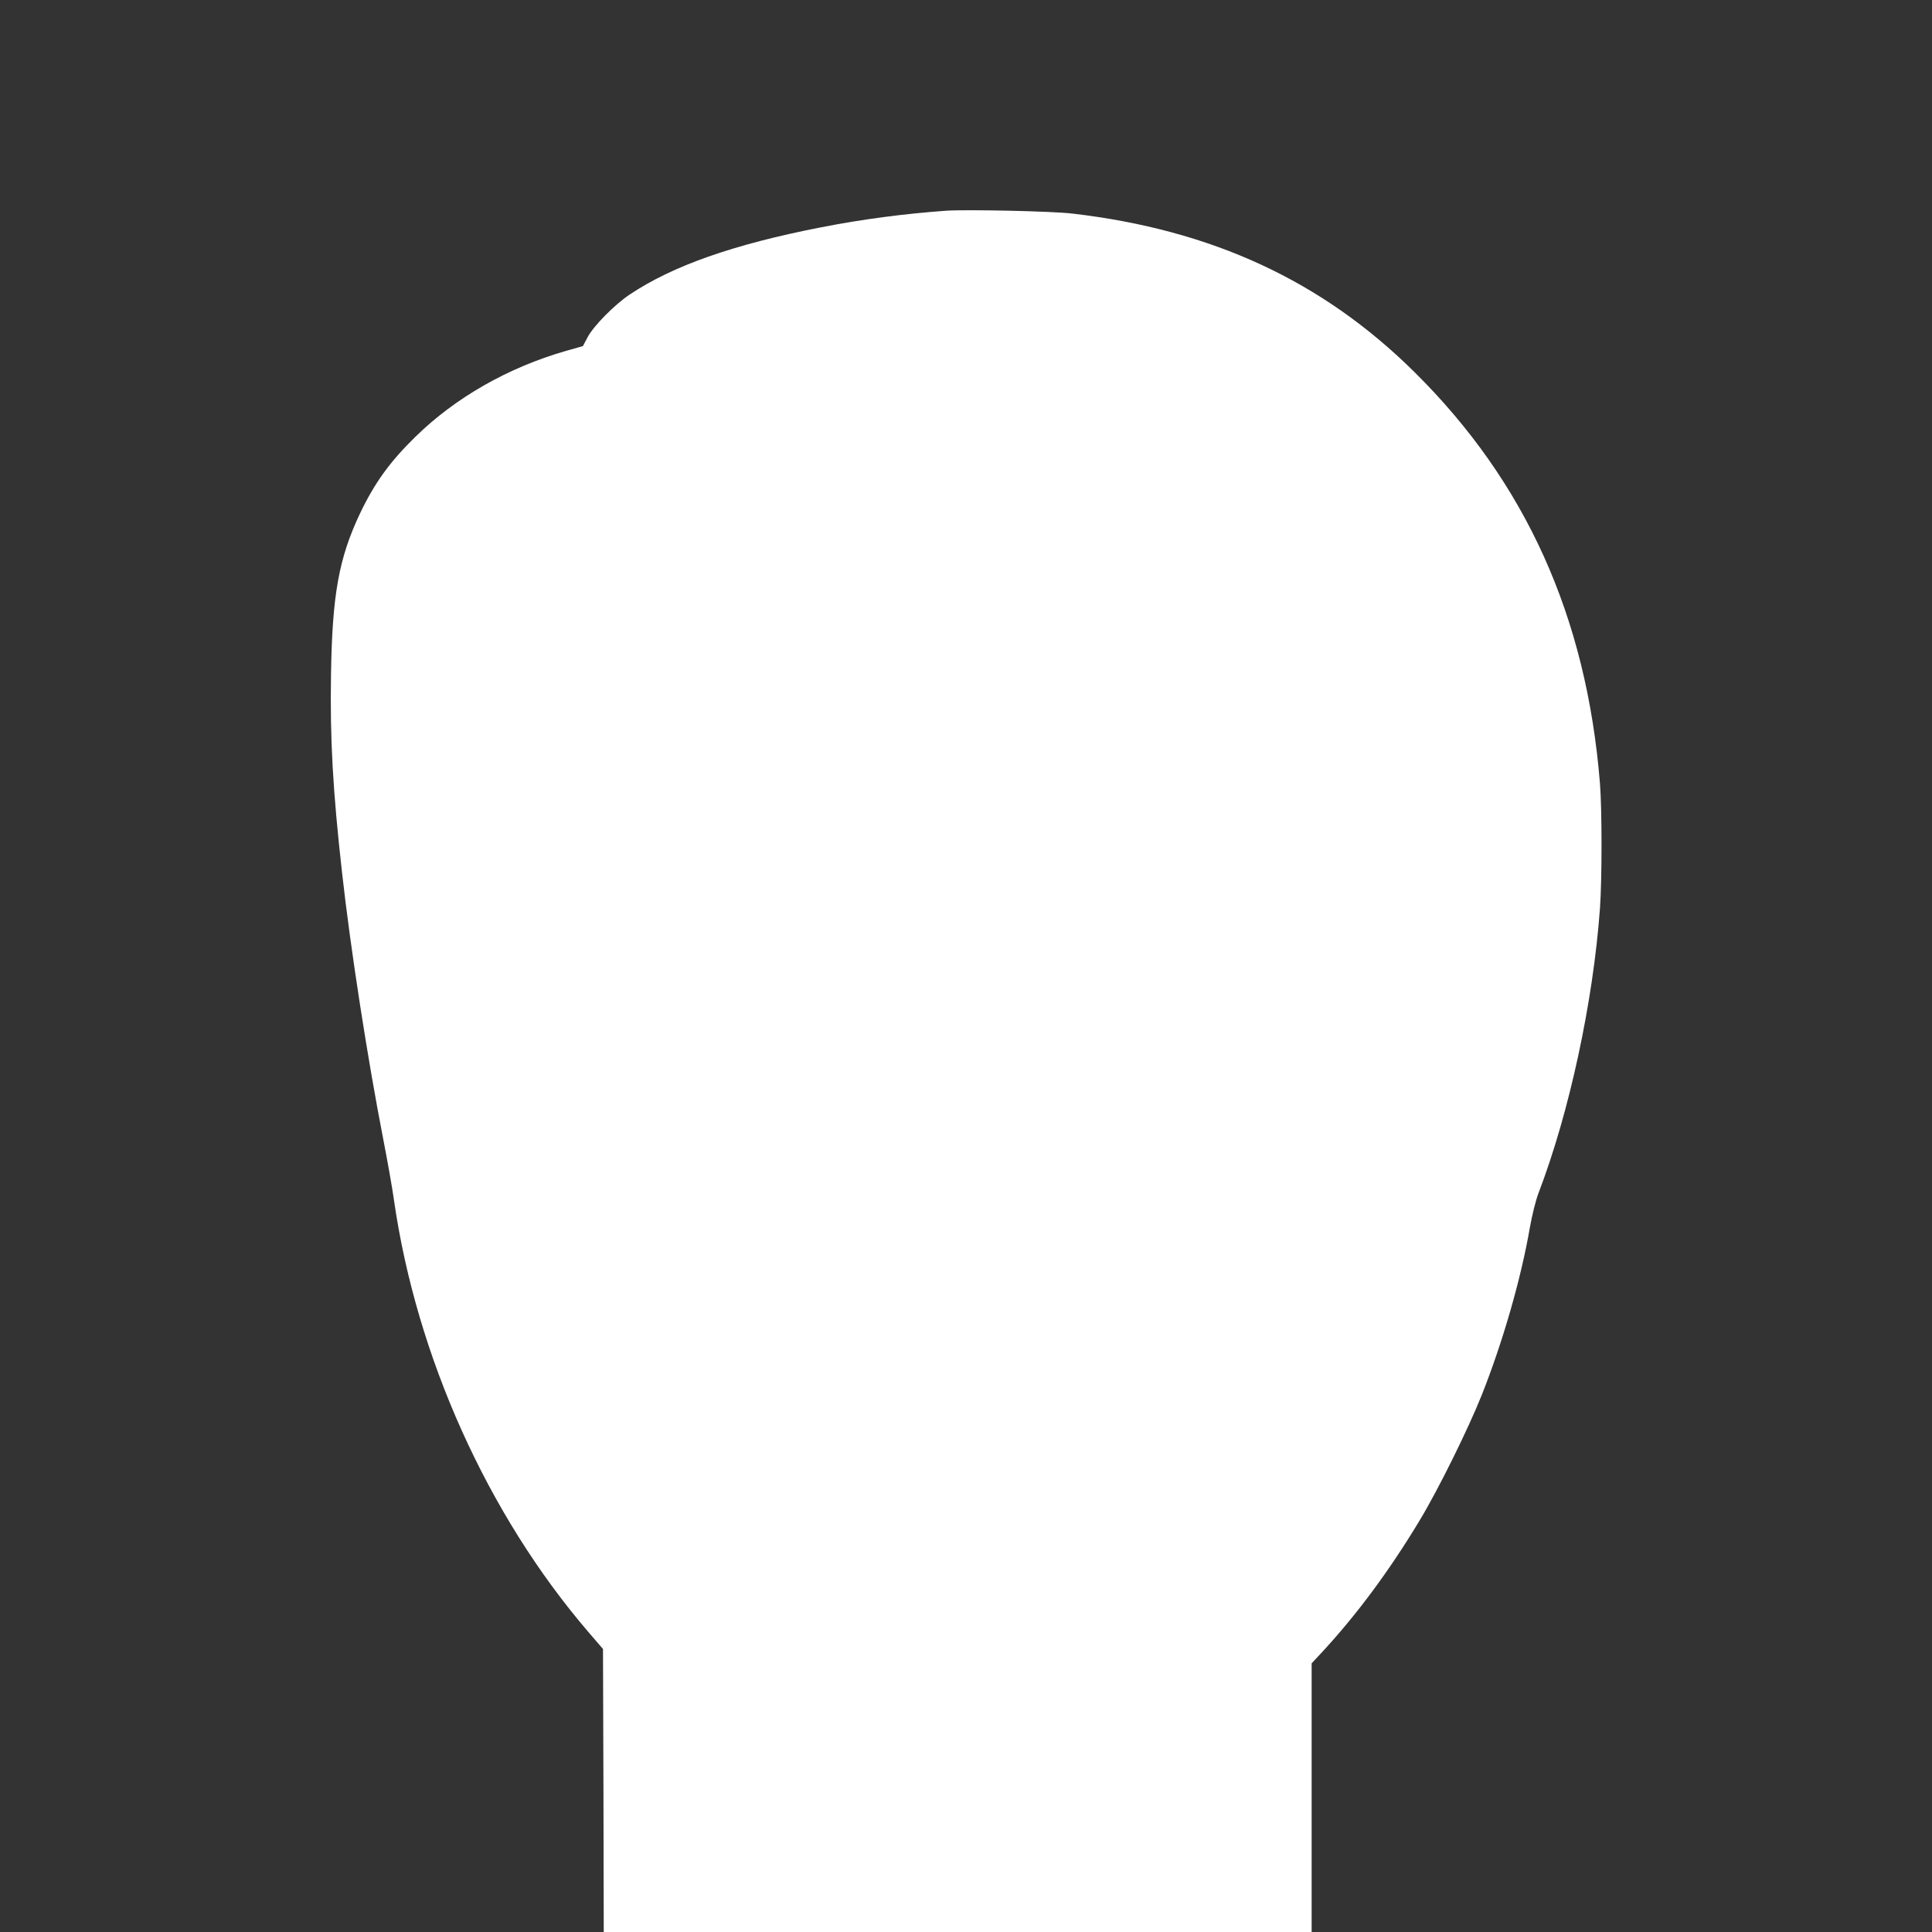
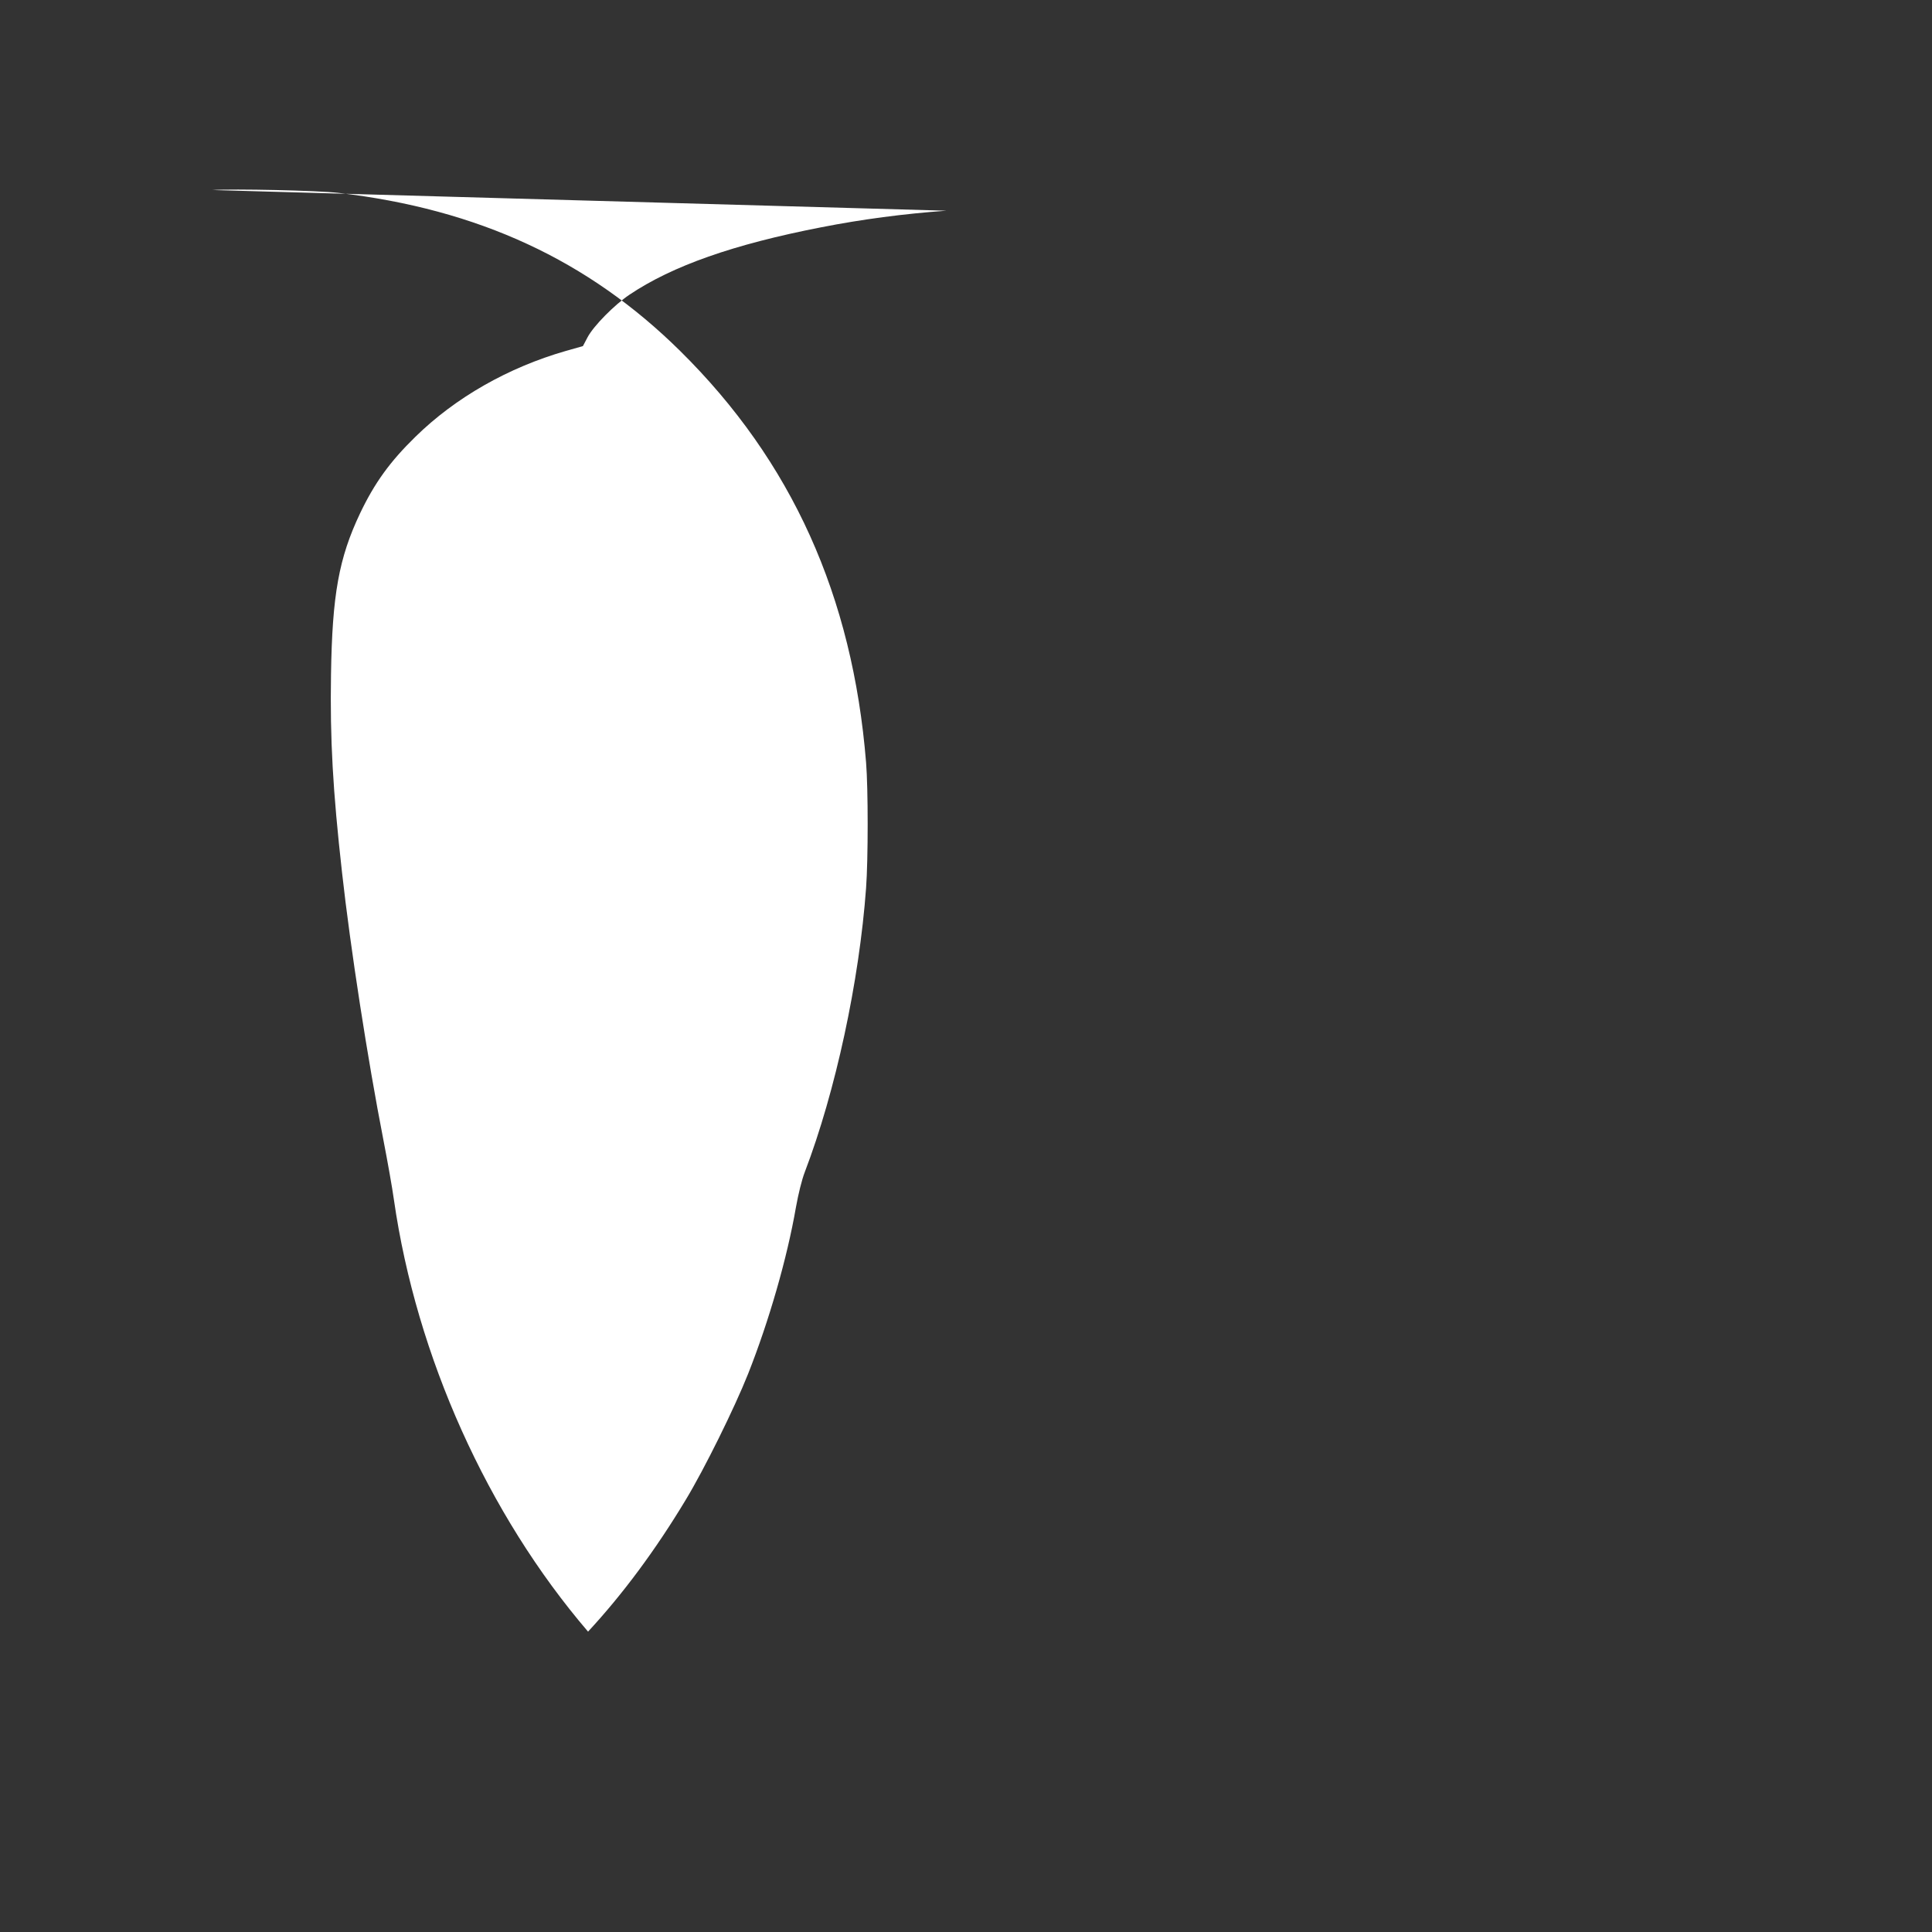
<svg xmlns="http://www.w3.org/2000/svg" version="1.0" width="1280pt" height="1280pt" viewBox="0 0 1280 1280" preserveAspectRatio="xMidYMid meet">
  <rect x="0" y="0" width="1280" height="1280" fill="#333333" stroke="none" />
  <g transform="translate(0,1280) scale(0.1,-0.1)" fill="#ffffff" stroke="none">
-     <path d="M6270 11404 c-280 -20 -561 -57 -830 -110 -580 -113 -984 -255 -1269 -446 -101 -68 -238 -207 -278 -282 l-31 -59 -113 -32 c-383 -110 -733 -310 -997 -569 -168 -164 -270 -305 -366 -506 -141 -297 -185 -540 -193 -1070 -7 -426 12 -767 73 -1310 56 -505 170 -1239 274 -1772 27 -139 59 -318 70 -398 149 -1037 620 -2083 1286 -2860 l99 -115 3 -937 2 -938 2345 0 2345 0 0 890 0 890 68 73 c229 247 448 542 647 873 123 203 323 608 413 834 139 351 259 768 317 1103 16 89 39 183 59 235 204 534 361 1264 406 1882 14 189 14 661 0 831 -89 1103 -492 1996 -1231 2726 -609 602 -1338 940 -2264 1048 -134 16 -697 28 -835 19z" />
+     <path d="M6270 11404 c-280 -20 -561 -57 -830 -110 -580 -113 -984 -255 -1269 -446 -101 -68 -238 -207 -278 -282 l-31 -59 -113 -32 c-383 -110 -733 -310 -997 -569 -168 -164 -270 -305 -366 -506 -141 -297 -185 -540 -193 -1070 -7 -426 12 -767 73 -1310 56 -505 170 -1239 274 -1772 27 -139 59 -318 70 -398 149 -1037 620 -2083 1286 -2860 c229 247 448 542 647 873 123 203 323 608 413 834 139 351 259 768 317 1103 16 89 39 183 59 235 204 534 361 1264 406 1882 14 189 14 661 0 831 -89 1103 -492 1996 -1231 2726 -609 602 -1338 940 -2264 1048 -134 16 -697 28 -835 19z" />
  </g>
</svg>